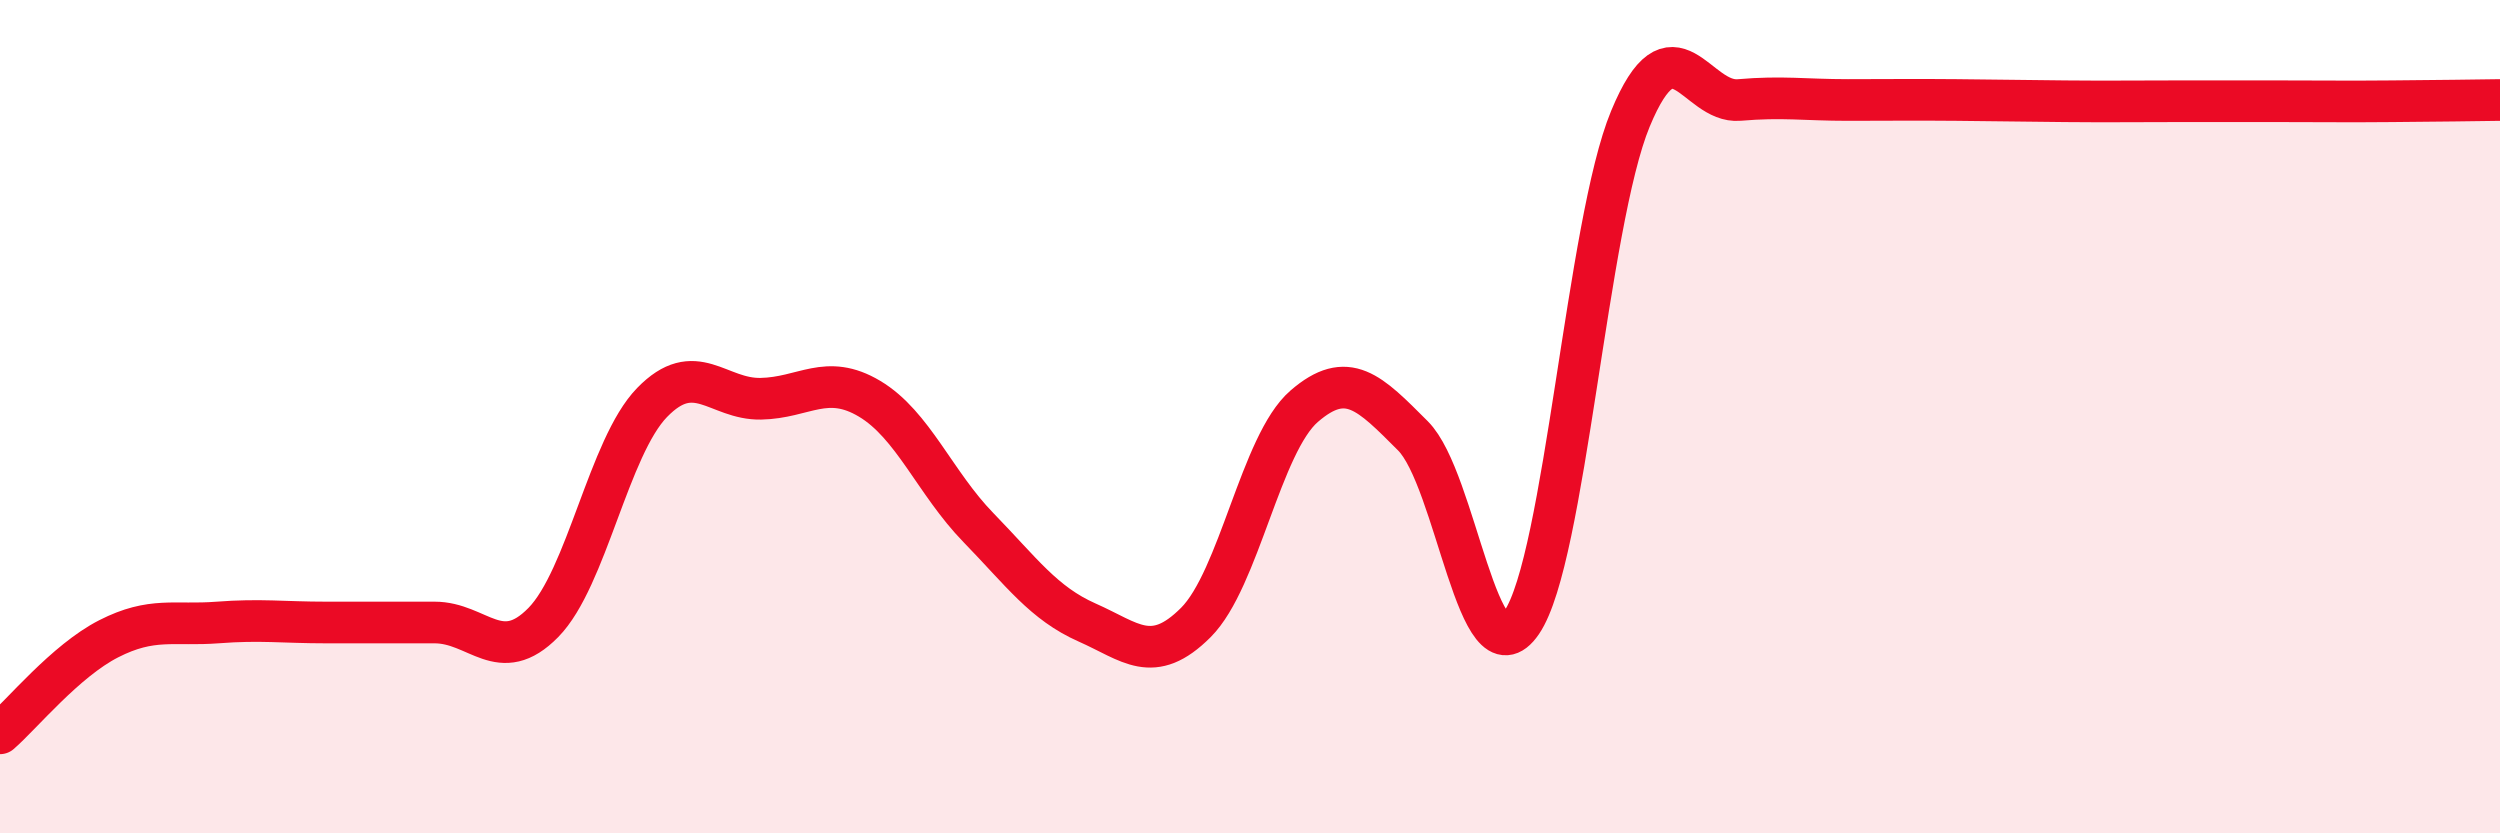
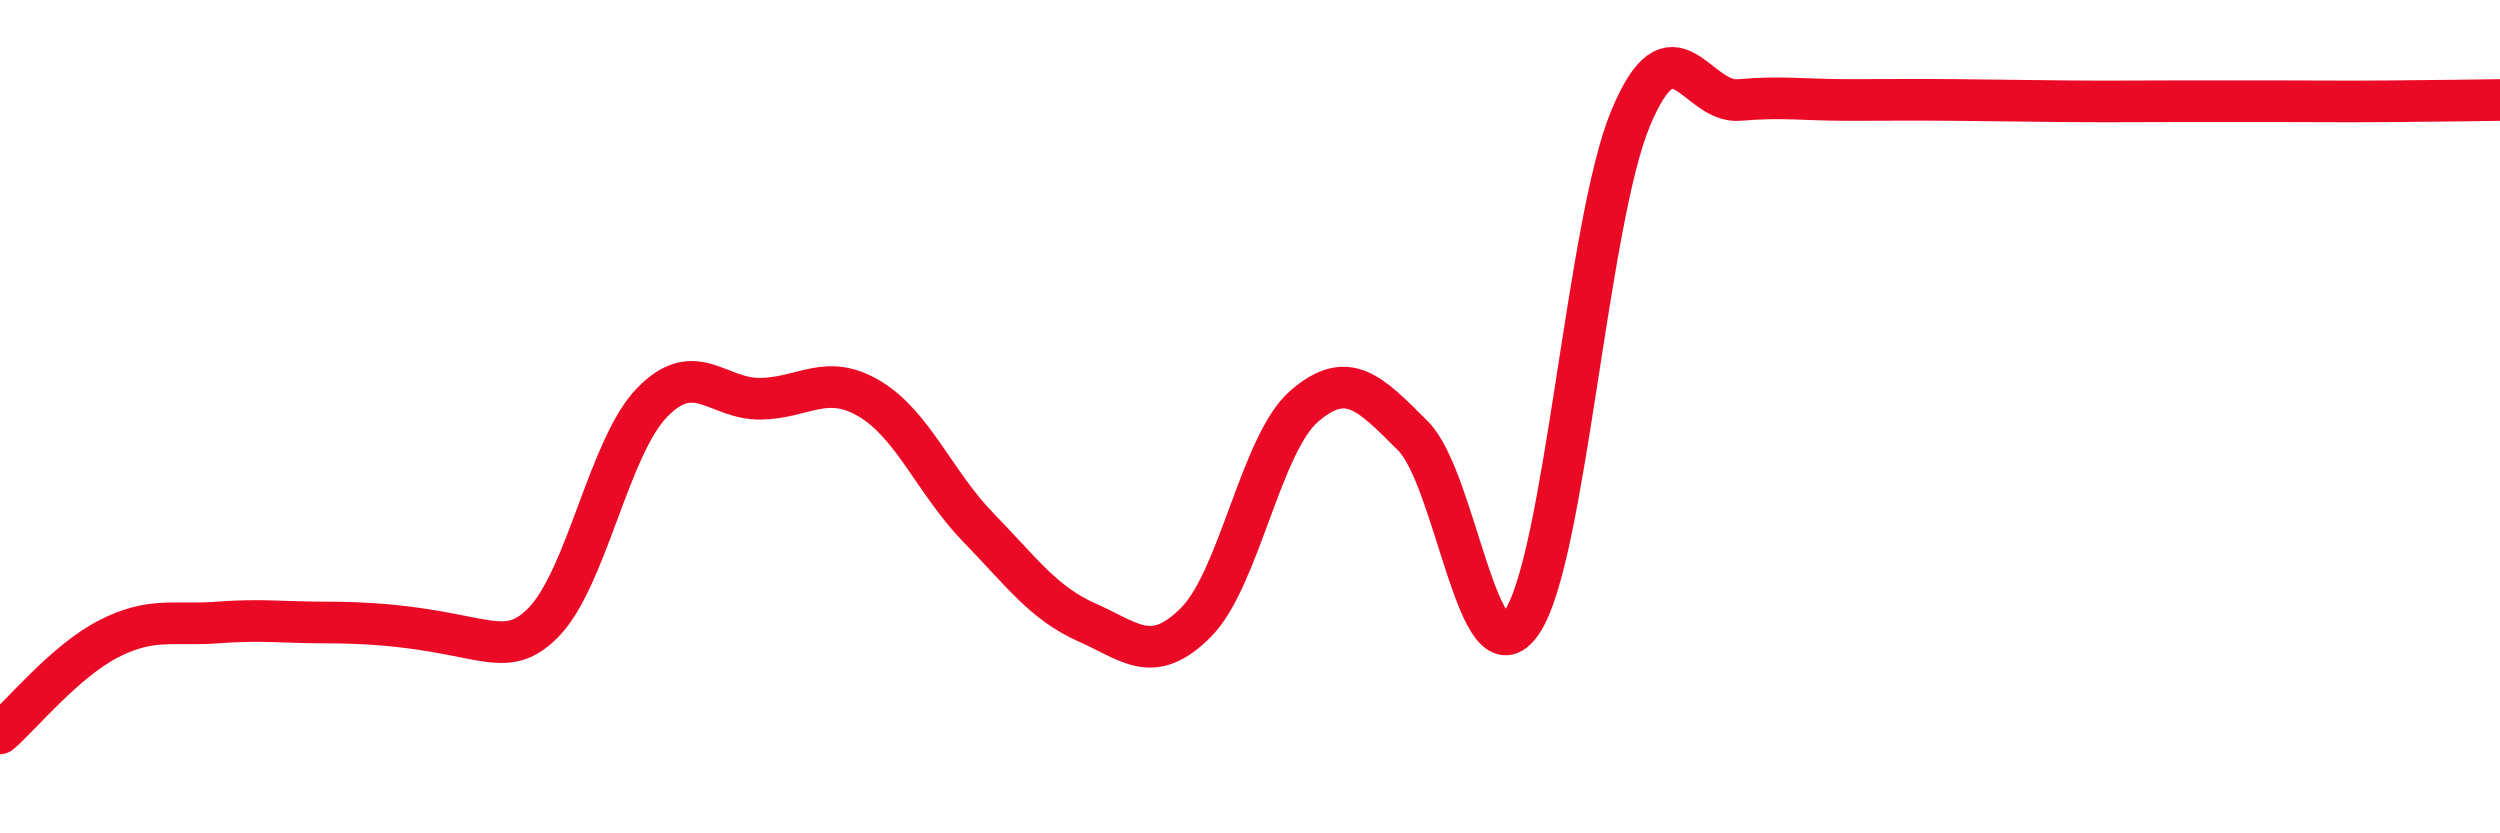
<svg xmlns="http://www.w3.org/2000/svg" width="60" height="20" viewBox="0 0 60 20">
-   <path d="M 0,17.6 C 0.52,17.15 1.57,15.86 2.61,15.33 C 3.65,14.8 4.18,15.02 5.22,14.94 C 6.26,14.86 6.79,14.94 7.83,14.94 C 8.87,14.94 9.39,14.94 10.43,14.94 C 11.47,14.94 12,16 13.04,14.94 C 14.08,13.88 14.61,10.73 15.65,9.66 C 16.69,8.59 17.22,9.59 18.26,9.57 C 19.3,9.55 19.83,8.95 20.87,9.57 C 21.91,10.19 22.44,11.59 23.48,12.66 C 24.52,13.73 25.05,14.48 26.09,14.94 C 27.13,15.4 27.66,15.98 28.7,14.94 C 29.74,13.9 30.26,10.65 31.3,9.75 C 32.34,8.85 32.87,9.42 33.91,10.46 C 34.95,11.5 35.48,16.46 36.52,14.94 C 37.56,13.42 38.09,5.36 39.13,2.85 C 40.17,0.34 40.7,2.49 41.74,2.4 C 42.78,2.31 43.31,2.4 44.35,2.4 C 45.39,2.4 45.92,2.39 46.96,2.4 C 48,2.41 48.53,2.42 49.57,2.43 C 50.61,2.44 51.13,2.43 52.17,2.43 C 53.21,2.43 53.74,2.43 54.78,2.43 C 55.82,2.43 56.35,2.44 57.39,2.43 C 58.43,2.42 59.48,2.41 60,2.4L60 20L0 20Z" fill="#EB0A25" opacity="0.1" stroke-linecap="round" stroke-linejoin="round" />
-   <path d="M 0,17.6 C 0.52,17.15 1.57,15.86 2.61,15.33 C 3.65,14.8 4.18,15.02 5.22,14.94 C 6.26,14.86 6.79,14.94 7.83,14.94 C 8.87,14.94 9.39,14.94 10.43,14.94 C 11.47,14.94 12,16 13.04,14.94 C 14.08,13.88 14.61,10.73 15.65,9.66 C 16.69,8.59 17.22,9.59 18.26,9.57 C 19.3,9.55 19.83,8.95 20.87,9.57 C 21.91,10.19 22.44,11.59 23.48,12.66 C 24.52,13.73 25.05,14.48 26.09,14.94 C 27.13,15.4 27.66,15.98 28.7,14.94 C 29.74,13.9 30.26,10.65 31.3,9.75 C 32.34,8.85 32.87,9.42 33.91,10.46 C 34.95,11.5 35.48,16.46 36.52,14.94 C 37.56,13.42 38.09,5.36 39.13,2.85 C 40.17,0.34 40.7,2.49 41.74,2.4 C 42.78,2.31 43.31,2.4 44.35,2.4 C 45.39,2.4 45.92,2.39 46.96,2.4 C 48,2.41 48.53,2.42 49.57,2.43 C 50.61,2.44 51.13,2.43 52.17,2.43 C 53.21,2.43 53.74,2.43 54.78,2.43 C 55.82,2.43 56.35,2.44 57.39,2.43 C 58.43,2.42 59.48,2.41 60,2.4" stroke="#EB0A25" stroke-width="1" fill="none" stroke-linecap="round" stroke-linejoin="round" />
+   <path d="M 0,17.6 C 0.52,17.15 1.57,15.86 2.61,15.33 C 3.65,14.8 4.18,15.02 5.22,14.94 C 6.26,14.86 6.79,14.94 7.83,14.94 C 11.47,14.94 12,16 13.04,14.94 C 14.08,13.88 14.61,10.73 15.65,9.66 C 16.69,8.59 17.22,9.59 18.26,9.57 C 19.3,9.55 19.83,8.95 20.87,9.57 C 21.91,10.19 22.44,11.59 23.48,12.66 C 24.52,13.73 25.05,14.48 26.09,14.94 C 27.13,15.4 27.66,15.98 28.7,14.94 C 29.74,13.9 30.26,10.65 31.3,9.75 C 32.34,8.85 32.87,9.42 33.91,10.46 C 34.95,11.5 35.48,16.46 36.52,14.94 C 37.56,13.42 38.09,5.36 39.13,2.85 C 40.17,0.34 40.7,2.49 41.74,2.4 C 42.78,2.31 43.31,2.4 44.35,2.4 C 45.39,2.4 45.92,2.39 46.96,2.4 C 48,2.41 48.53,2.42 49.57,2.43 C 50.61,2.44 51.13,2.43 52.17,2.43 C 53.21,2.43 53.74,2.43 54.78,2.43 C 55.82,2.43 56.35,2.44 57.39,2.43 C 58.43,2.42 59.48,2.41 60,2.4" stroke="#EB0A25" stroke-width="1" fill="none" stroke-linecap="round" stroke-linejoin="round" />
</svg>